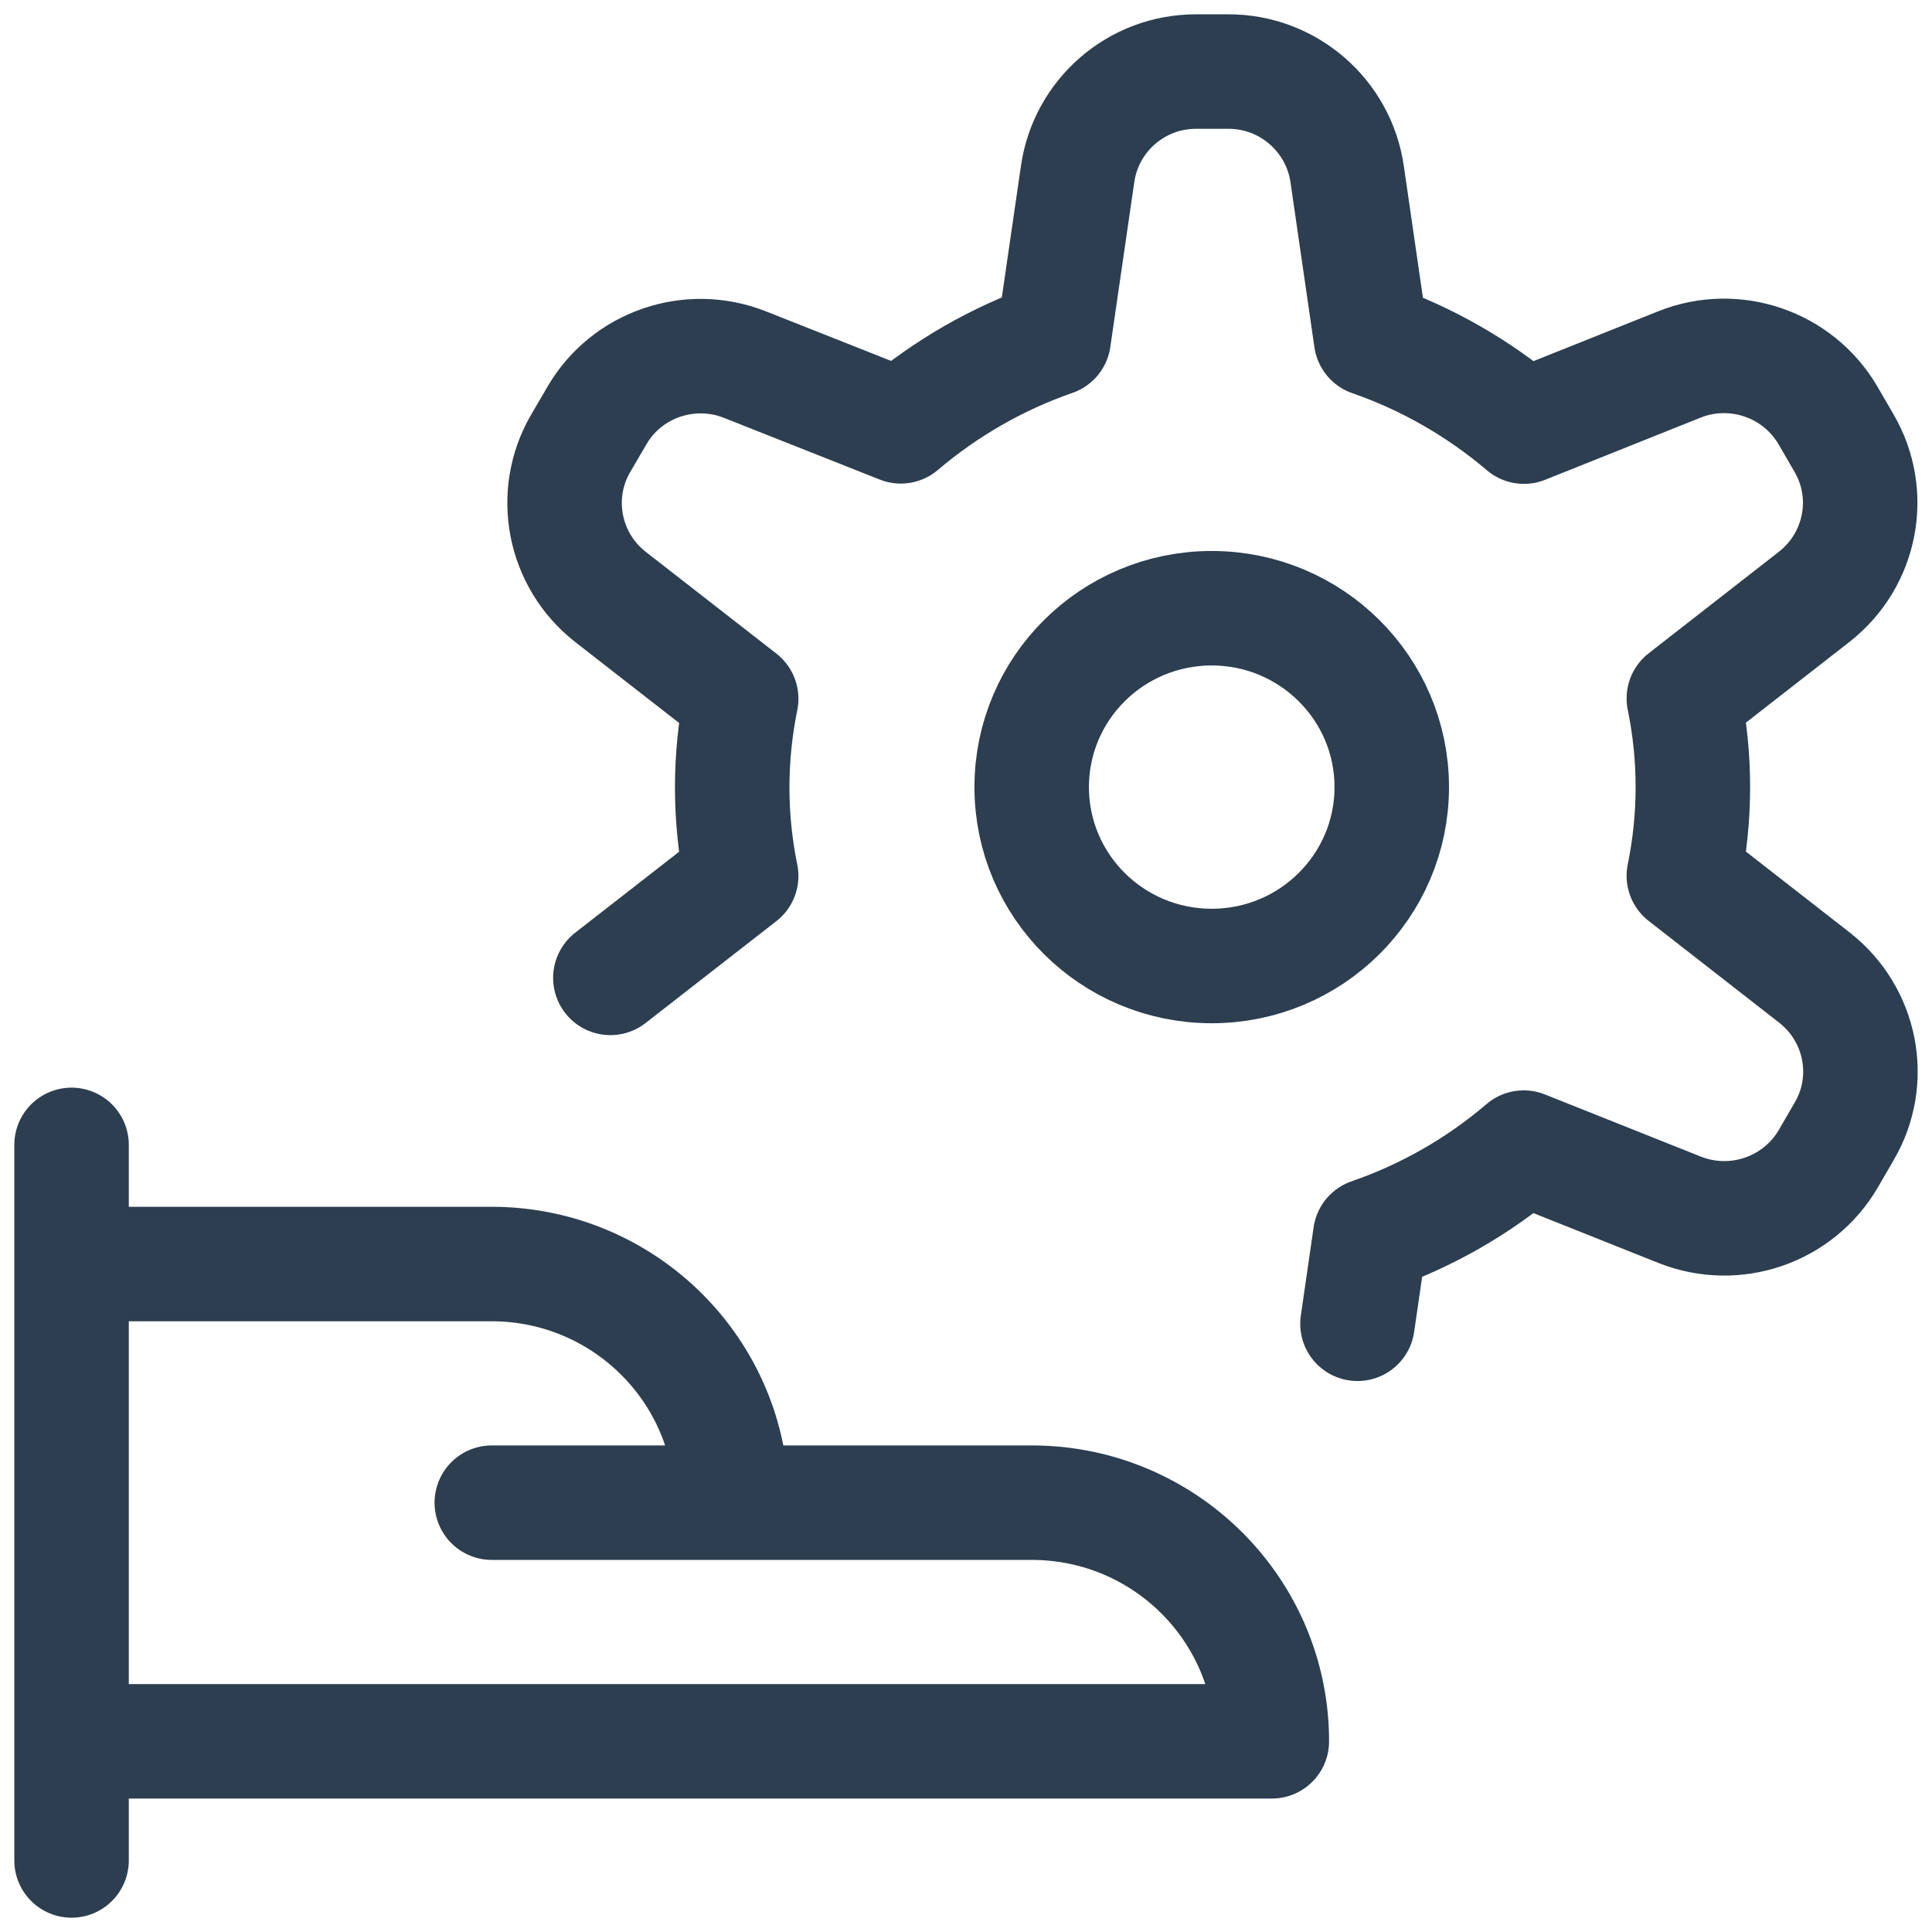
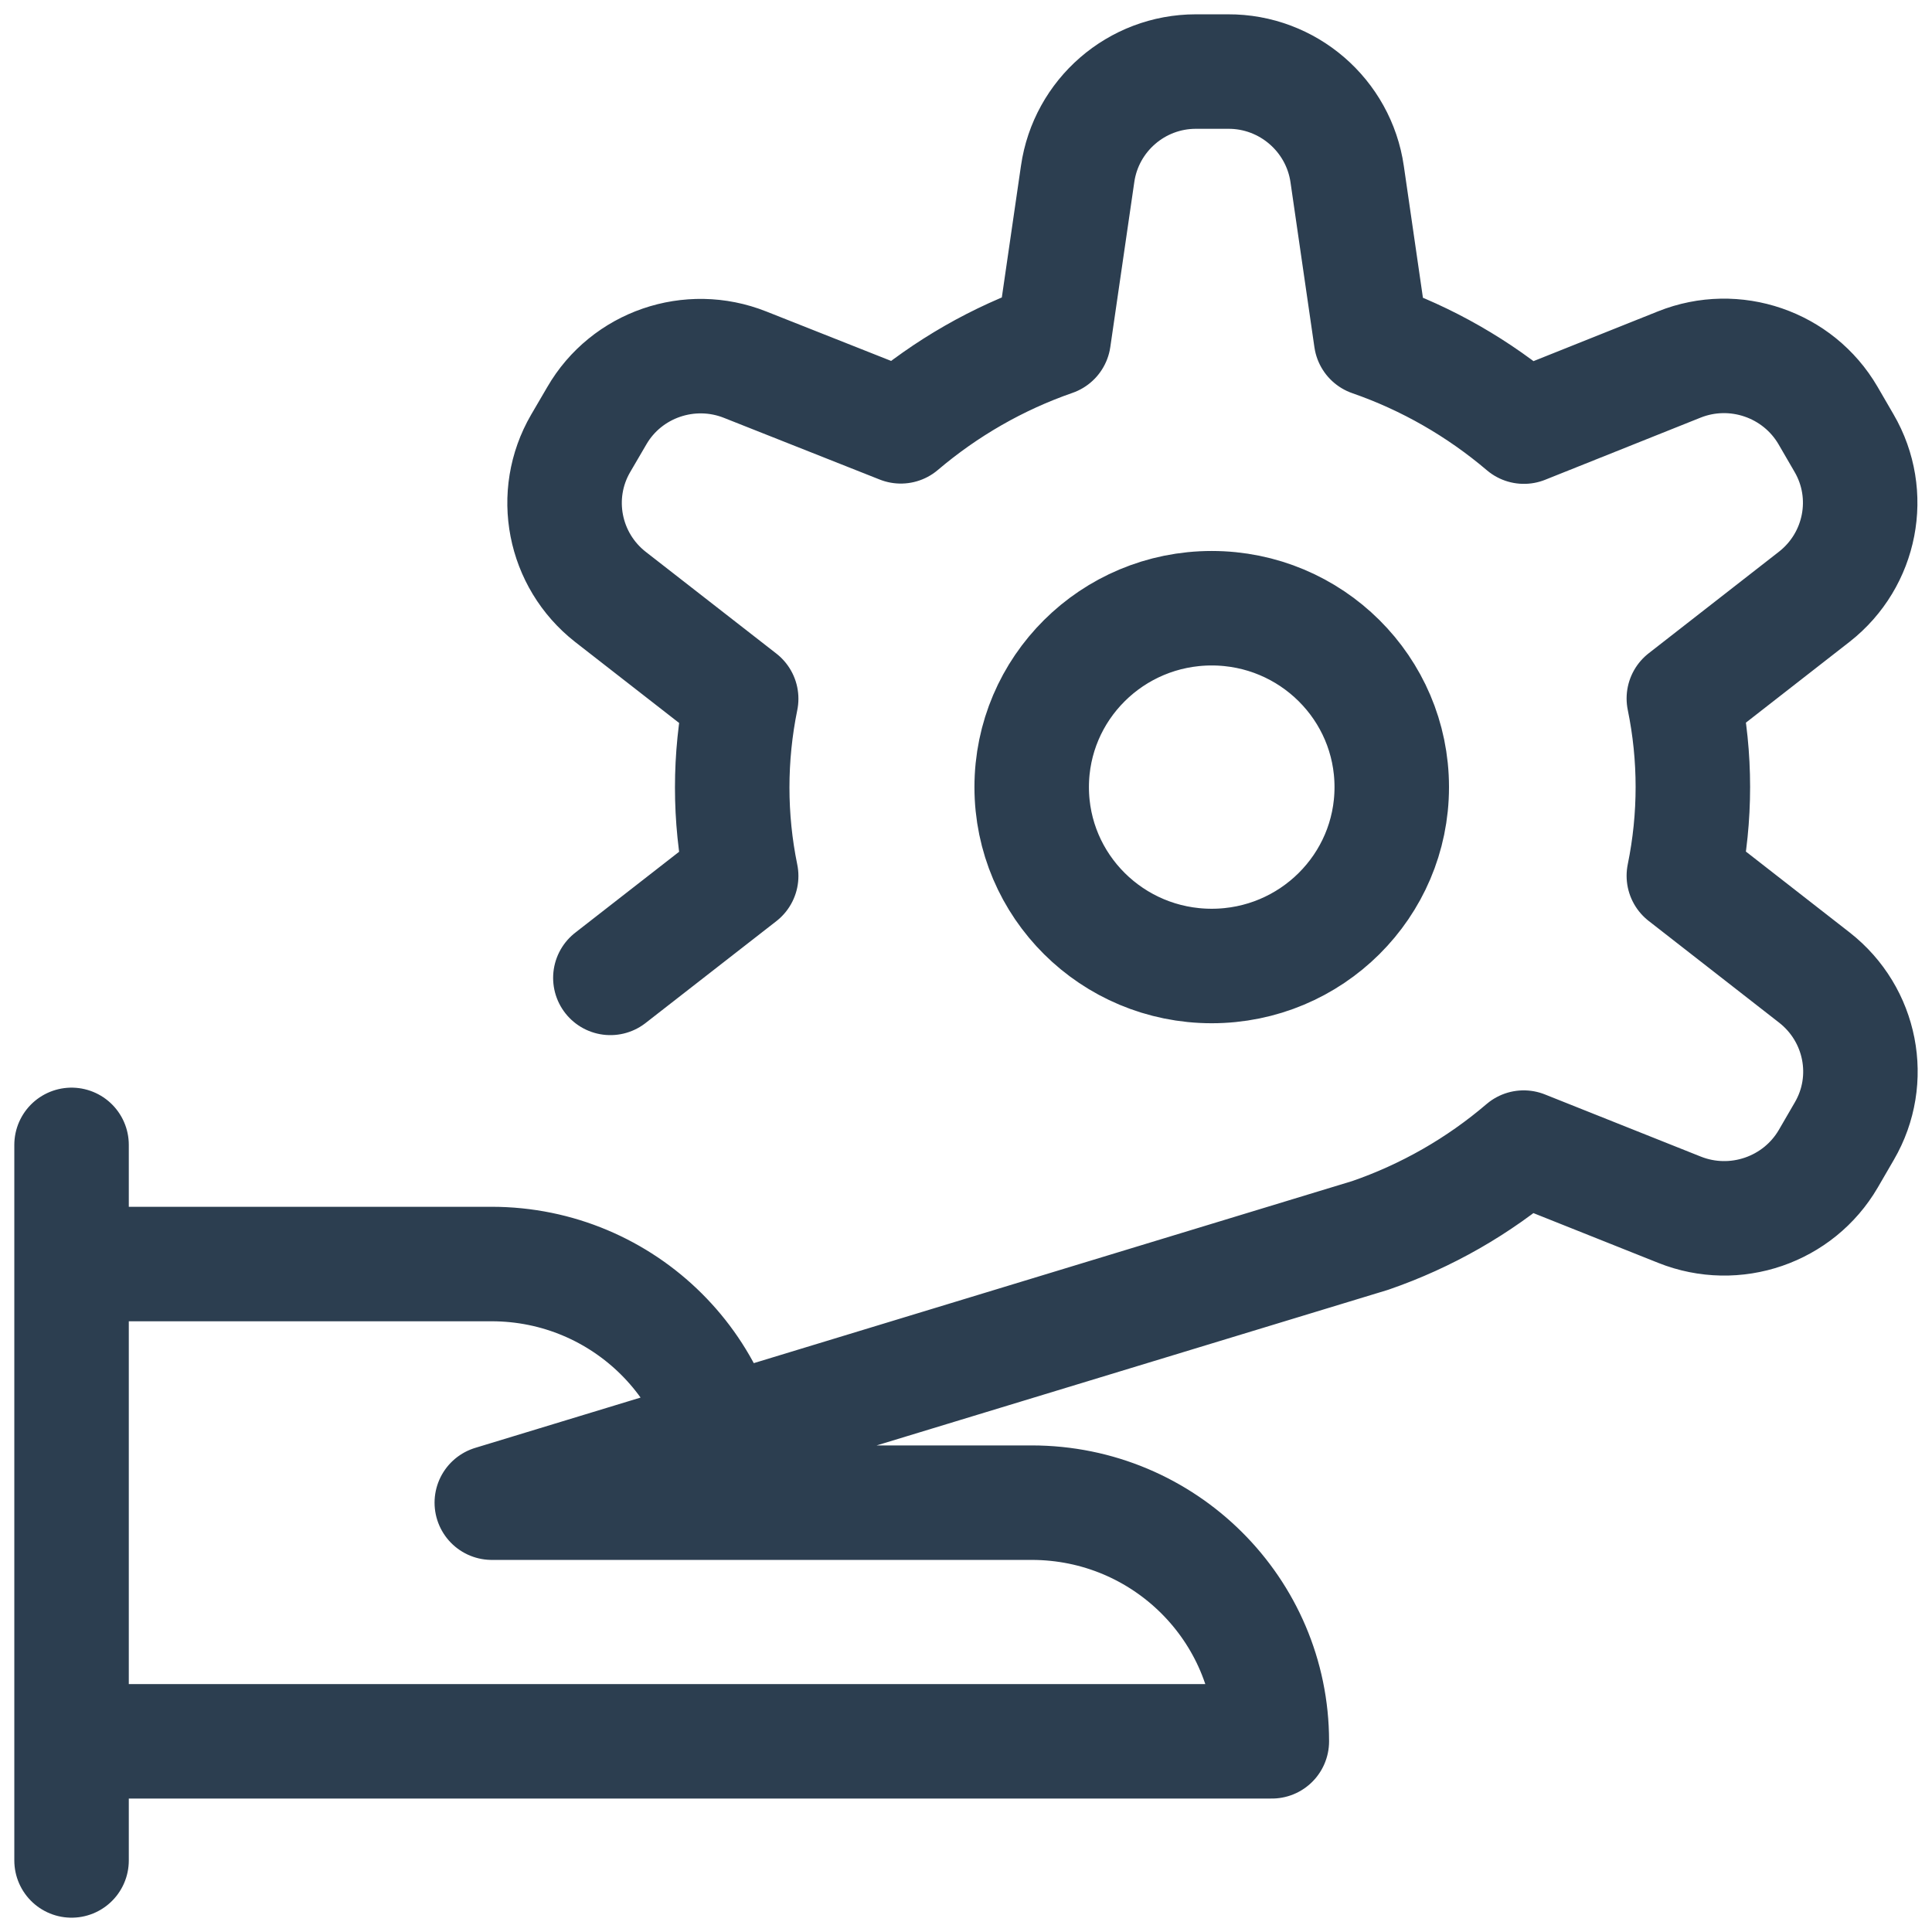
<svg xmlns="http://www.w3.org/2000/svg" width="27" height="27" viewBox="0 0 27 27" fill="none">
-   <path d="M1 16V26M1 24.335H17.774C17.774 22.495 16.272 21 14.418 21H10.225M10.225 21C10.225 19.161 8.724 17.665 6.869 17.665H1M10.225 21H6.873M18.971 18.5L19.15 17.265C19.937 16.993 20.663 16.578 21.294 16.038L23.471 16.906C24.247 17.216 25.133 16.91 25.551 16.193L25.775 15.807C26.193 15.09 26.014 14.176 25.357 13.662L23.532 12.239C23.7 11.419 23.7 10.577 23.532 9.761L25.357 8.338C26.011 7.824 26.189 6.91 25.771 6.193L25.547 5.807C25.129 5.09 24.243 4.784 23.468 5.094L21.297 5.962C20.666 5.426 19.944 5.011 19.161 4.739L18.827 2.435C18.709 1.612 17.998 0.996 17.162 1H16.713C15.881 1 15.178 1.612 15.06 2.431L14.725 4.735C13.942 5.007 13.22 5.422 12.589 5.958L10.415 5.097C9.64 4.788 8.754 5.094 8.34 5.811L8.115 6.196C7.697 6.914 7.876 7.828 8.53 8.341L10.358 9.765C10.191 10.585 10.191 11.427 10.358 12.242L8.53 13.666M19.45 11C19.45 12.381 18.323 13.5 16.934 13.5C15.544 13.5 14.418 12.381 14.418 11C14.418 9.619 15.544 8.5 16.934 8.5C18.323 8.5 19.45 9.619 19.45 11Z" stroke="#2C3E50" stroke-width="1.6" stroke-linecap="round" stroke-linejoin="round" />
+   <path d="M1 16V26M1 24.335H17.774C17.774 22.495 16.272 21 14.418 21H10.225M10.225 21C10.225 19.161 8.724 17.665 6.869 17.665H1M10.225 21H6.873L19.15 17.265C19.937 16.993 20.663 16.578 21.294 16.038L23.471 16.906C24.247 17.216 25.133 16.91 25.551 16.193L25.775 15.807C26.193 15.09 26.014 14.176 25.357 13.662L23.532 12.239C23.7 11.419 23.7 10.577 23.532 9.761L25.357 8.338C26.011 7.824 26.189 6.91 25.771 6.193L25.547 5.807C25.129 5.09 24.243 4.784 23.468 5.094L21.297 5.962C20.666 5.426 19.944 5.011 19.161 4.739L18.827 2.435C18.709 1.612 17.998 0.996 17.162 1H16.713C15.881 1 15.178 1.612 15.06 2.431L14.725 4.735C13.942 5.007 13.22 5.422 12.589 5.958L10.415 5.097C9.64 4.788 8.754 5.094 8.34 5.811L8.115 6.196C7.697 6.914 7.876 7.828 8.53 8.341L10.358 9.765C10.191 10.585 10.191 11.427 10.358 12.242L8.53 13.666M19.45 11C19.45 12.381 18.323 13.5 16.934 13.5C15.544 13.5 14.418 12.381 14.418 11C14.418 9.619 15.544 8.5 16.934 8.5C18.323 8.5 19.45 9.619 19.45 11Z" stroke="#2C3E50" stroke-width="1.6" stroke-linecap="round" stroke-linejoin="round" />
</svg>